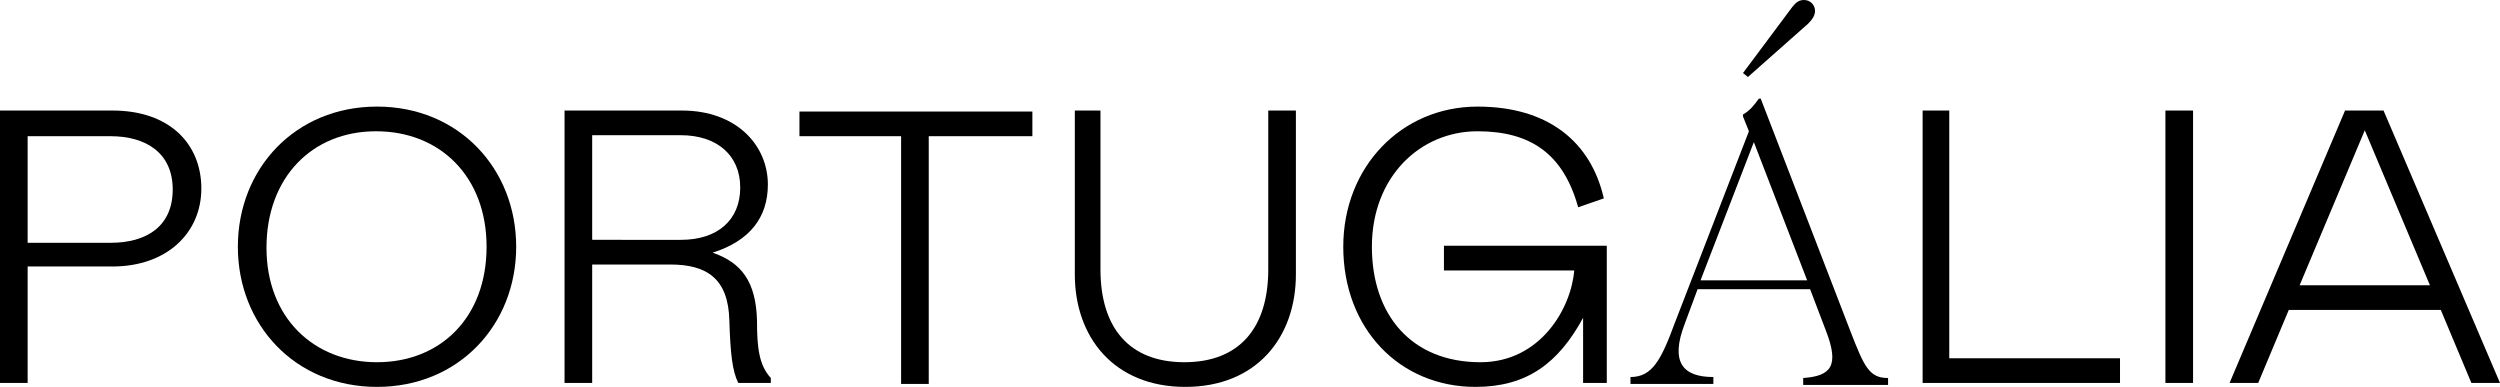
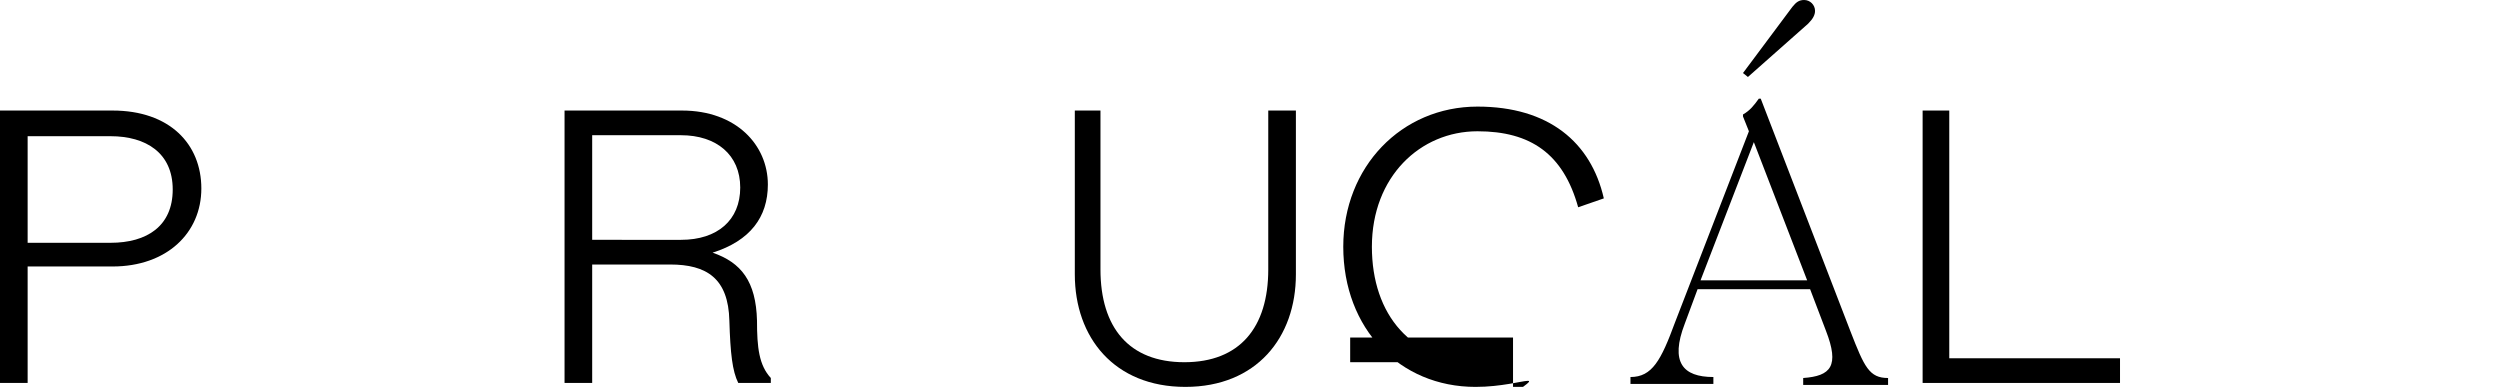
<svg xmlns="http://www.w3.org/2000/svg" version="1.1" id="Laag_1" x="0px" y="0px" viewBox="0 0 253.3 39.2" style="enable-background:new 0 0 253.3 39.2;" xml:space="preserve">
  <g>
    <g>
      <path class="st0" d="M2.8,38.8H0V11.2h11.4c5.8,0,9,3.4,9,7.9s-3.5,7.9-9,7.9H2.8V38.8z M11.2,24.6c3.7,0,6.3-1.7,6.3-5.4    s-2.7-5.4-6.3-5.4H2.8v10.8H11.2z" />
-       <path class="st0" d="M24.1,25c0-7.9,5.8-14.2,14.1-14.2S52.3,17.1,52.3,25s-5.8,14.2-14.1,14.2S24.1,32.9,24.1,25z M49.3,25    c0-7.1-4.7-11.7-11.2-11.7S27,18,27,25.1c0,7.1,4.8,11.6,11.2,11.6C44.6,36.7,49.3,32.2,49.3,25z" />
      <path class="st0" d="M74.8,38.8c-0.6-1.2-0.8-3-0.9-6.3c-0.1-4.3-2.3-5.7-6-5.7H60v12h-2.8V11.2h11.9c5.5,0,8.7,3.5,8.7,7.5    c0,3.3-1.8,5.7-5.6,6.9c2.9,1,4.4,2.9,4.5,6.9c0,2.7,0.2,4.5,1.4,5.8v0.5H74.8z M69,24.3c3.7,0,6-2,6-5.3s-2.4-5.3-6-5.3H60v10.6    H69z" />
-       <path class="st0" d="M104.5,13.8H94.1v25.1h-2.8V13.8H81v-2.5h23.6V13.8z" />
      <path class="st0" d="M111.5,11.2v16.1c0,5.9,2.9,9.4,8.5,9.4c5.6,0,8.5-3.5,8.5-9.4V11.2h2.8v16.6c0,6.4-4,11.4-11.2,11.4    c-7.2,0-11.2-5-11.2-11.4V11.2H111.5z" />
-       <path class="st0" d="M149.5,39.2c-7.7,0-13.4-5.9-13.4-14.2c0-8.1,5.9-14.2,13.6-14.2c7.2,0,11.5,3.6,12.8,9.3l-2.6,0.9    c-1.5-5.4-4.8-7.7-10.2-7.7c-5.8,0-10.7,4.6-10.7,11.7c0,6.9,4,11.7,11,11.7c6.1,0,9.2-5.5,9.5-9.3h-13.2v-2.5h16.5v13.9h-2.4    v-6.6C157.9,36.8,154.7,39.2,149.5,39.2z" />
+       <path class="st0" d="M149.5,39.2c-7.7,0-13.4-5.9-13.4-14.2c0-8.1,5.9-14.2,13.6-14.2c7.2,0,11.5,3.6,12.8,9.3l-2.6,0.9    c-1.5-5.4-4.8-7.7-10.2-7.7c-5.8,0-10.7,4.6-10.7,11.7c0,6.9,4,11.7,11,11.7h-13.2v-2.5h16.5v13.9h-2.4    v-6.6C157.9,36.8,154.7,39.2,149.5,39.2z" />
      <path class="st0" d="M185,33.5l-1.6-4.2H172l-1.3,3.5c-1.5,3.9-0.2,5.4,2.9,5.4v0.7h-8.4v-0.7c2.2,0,3.1-1.7,4.5-5.5l7.5-19.4    l-0.6-1.5v-0.2c0.7-0.4,1.1-0.9,1.6-1.6h0.2l9.1,23.6c1.4,3.6,1.9,4.7,3.8,4.7v0.7h-8.6v-0.7C185.5,38.1,186.4,37.1,185,33.5z     M183.1,28.4l-5.4-14l-5.4,14H183.1z M176.6,7.4l5-6.7c0.4-0.5,0.7-0.7,1.2-0.7c0.6,0,1.1,0.5,1.1,1.1c0,0.4-0.2,0.8-0.7,1.3    l-6.1,5.4L176.6,7.4z" />
      <path class="st0" d="M197.5,11.2v25.1h17.3v2.5h-20V11.2H197.5z" />
-       <path class="st0" d="M219.4,11.2h2.8v27.6h-2.8V11.2z" />
-       <path class="st0" d="M237.6,11.2h3.9l11.8,27.6h-2.9l-3.1-7.4h-15.4l-3.1,7.4h-2.9L237.6,11.2z M246.2,28.9l-6.6-15.7l-6.6,15.7    H246.2z" />
    </g>
  </g>
</svg>